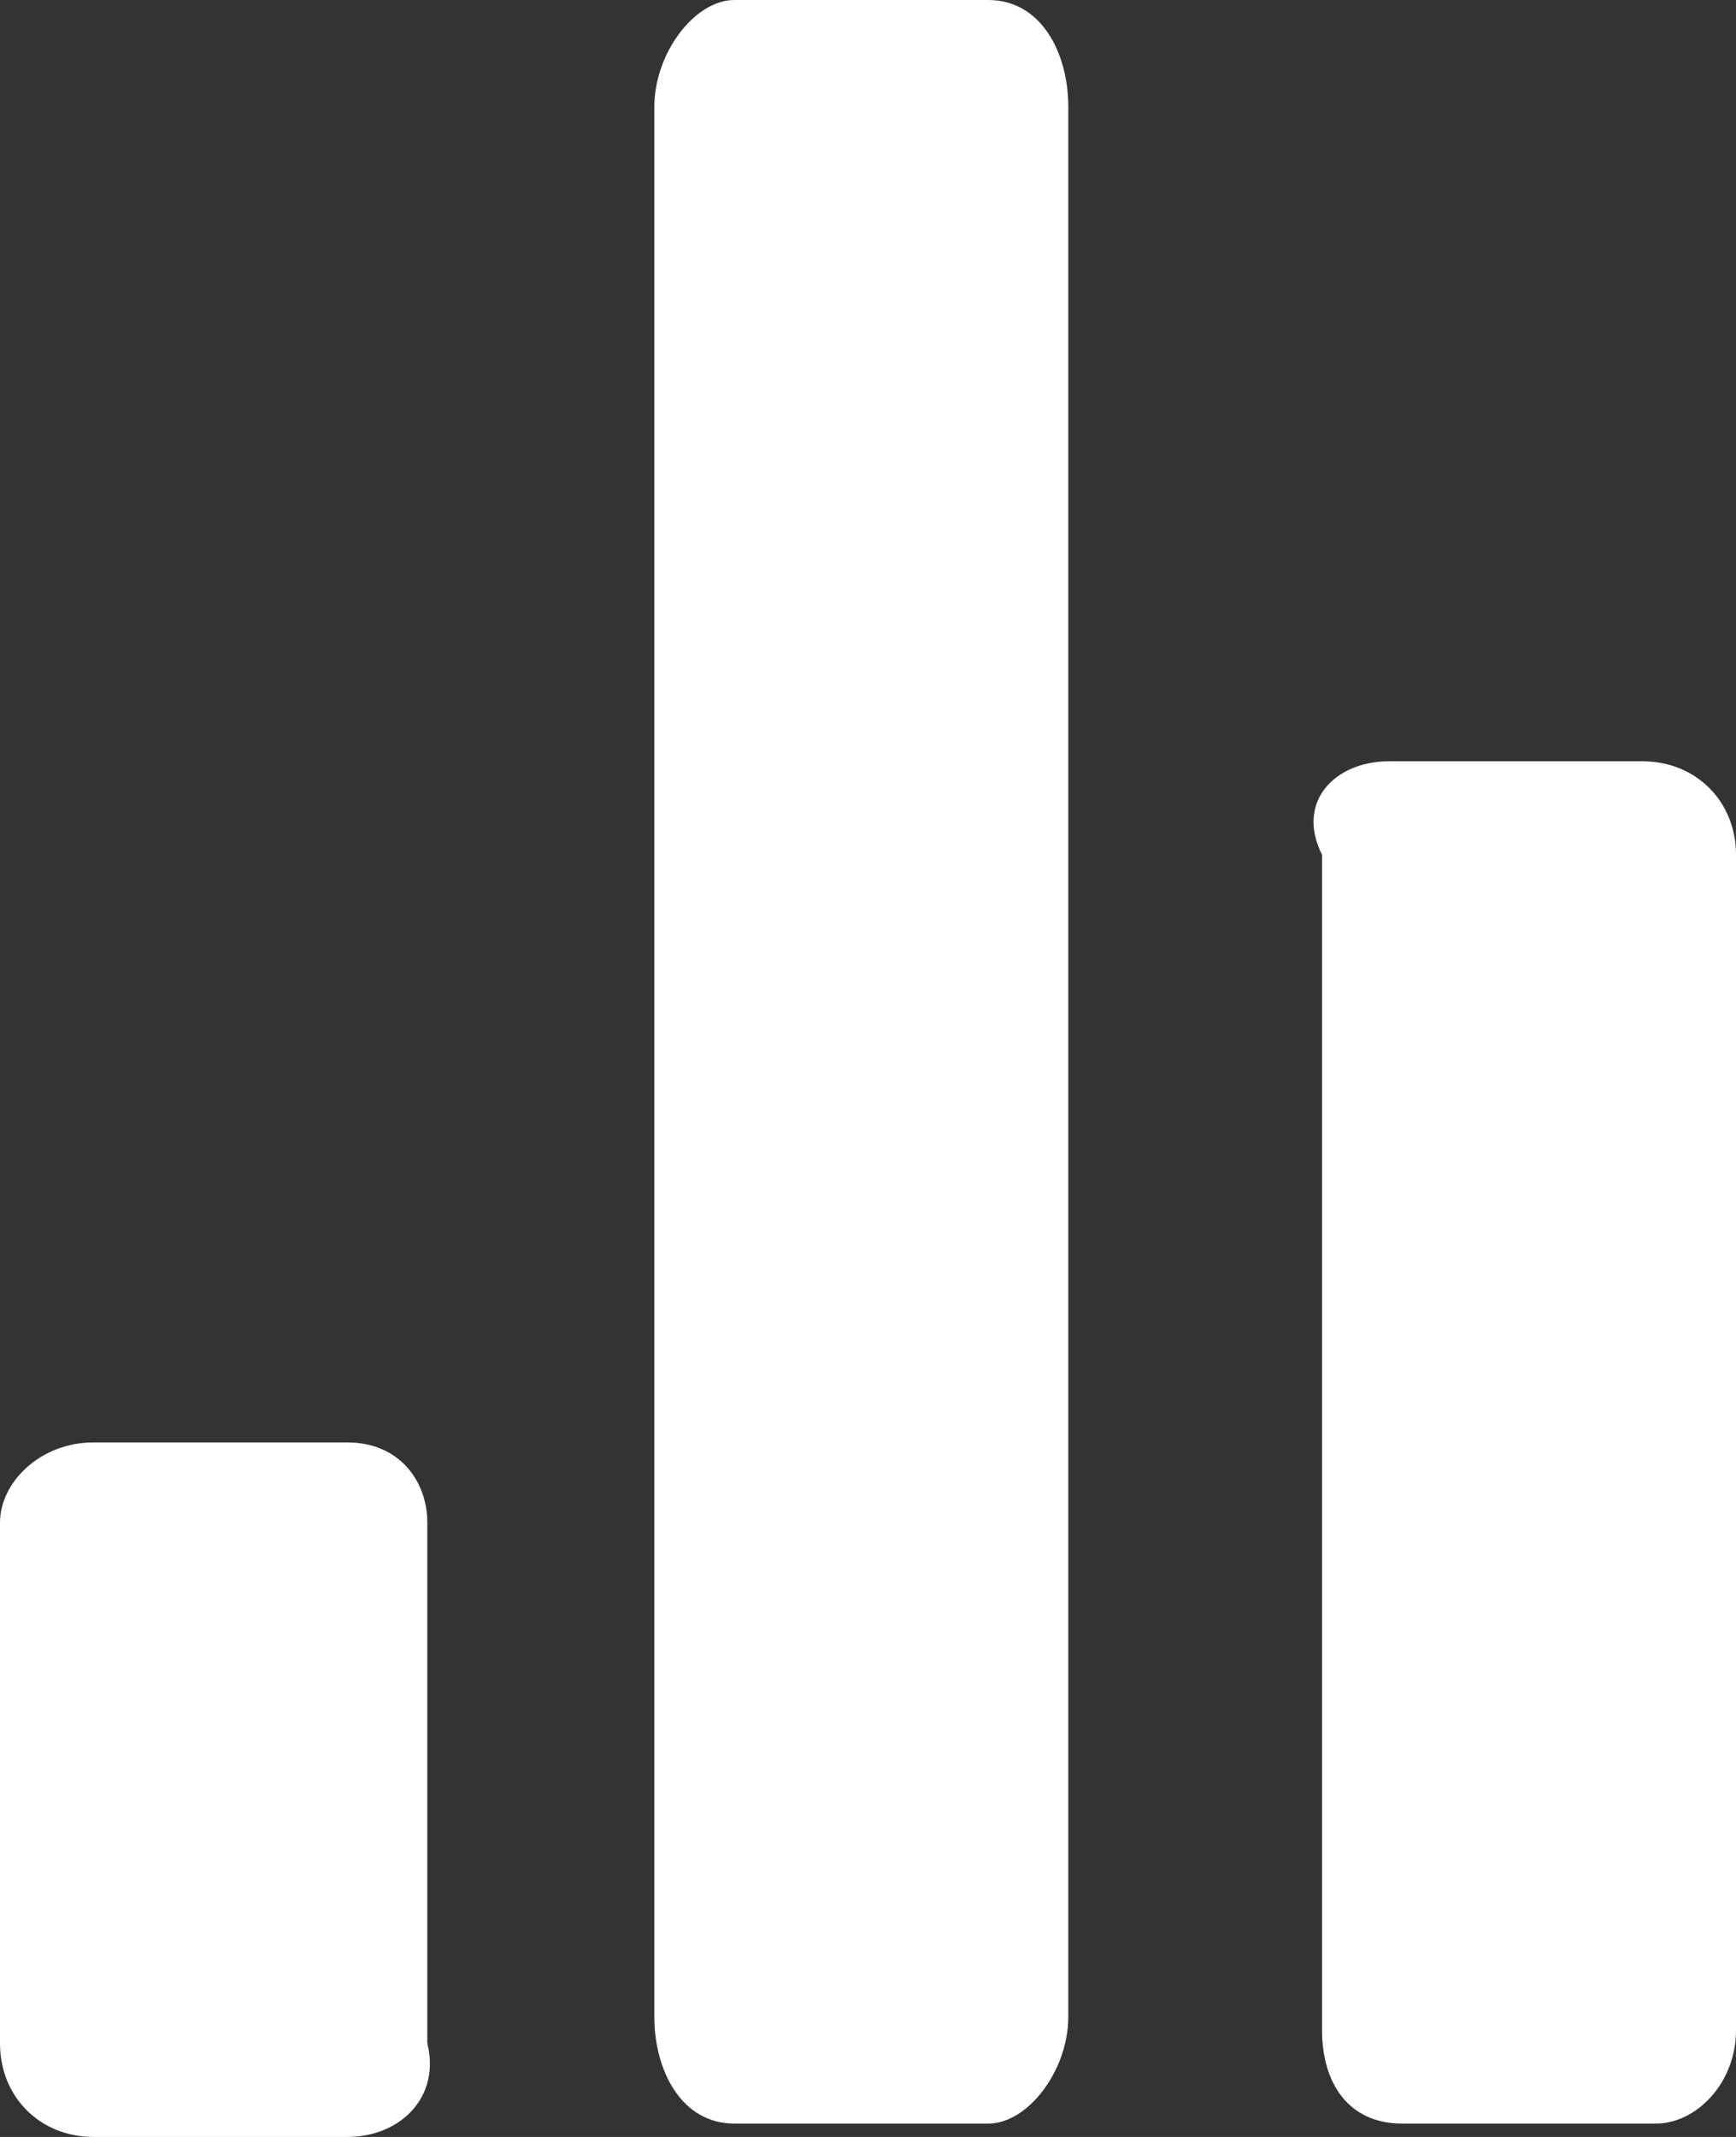
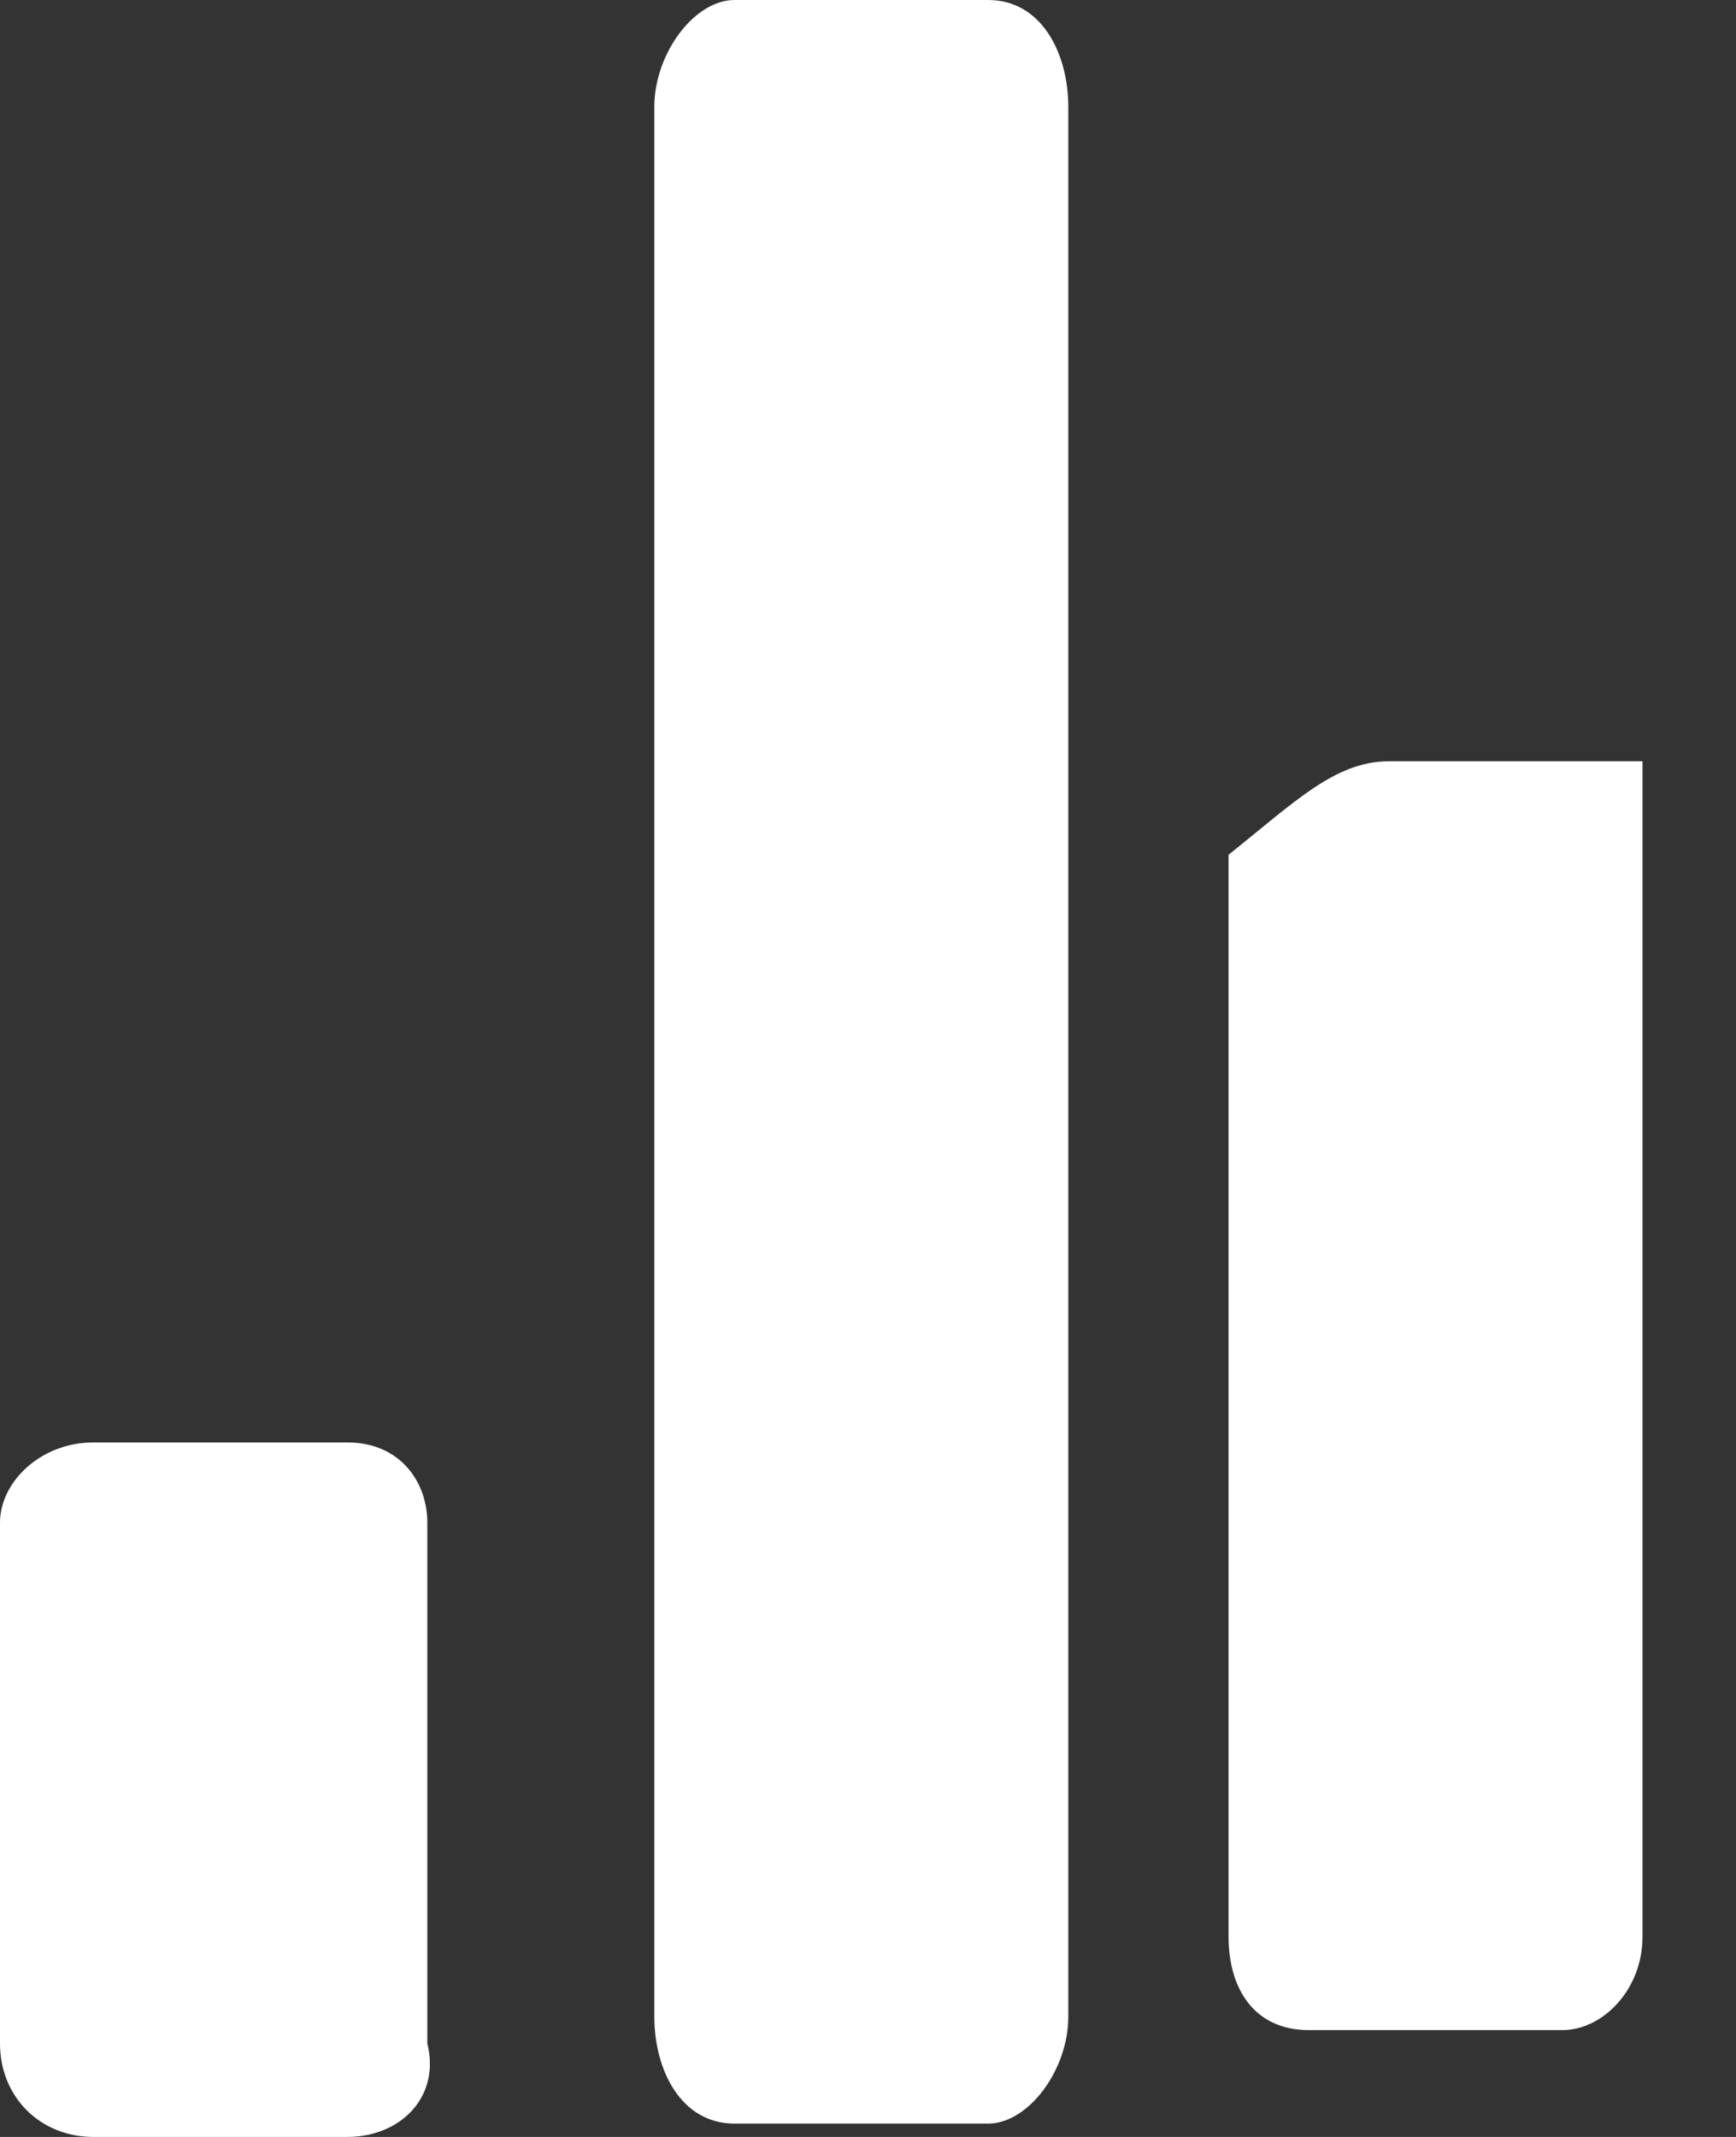
<svg xmlns="http://www.w3.org/2000/svg" version="1.1" id="Calque_1" x="0px" y="0px" viewBox="0 0 13 16" style="enable-background:new 0 0 13 16" xml:space="preserve">
  <rect x="0" y="0" width="13" height="16" fill="#333333" stroke="none" />
  <style type="text/css">.st0{fill-rule:evenodd;clip-rule:evenodd;fill:#FFFFFF;}</style>
  <desc>Created with Sketch.</desc>
  <g>
    <g>
-       <path class="st0" d="M0.7,10.8h1.9c0.4,0,0.6,0.3,0.6,0.6v3.9C3.3,15.7,3,16,2.6,16H0.7C0.3,16,0,15.7,0,15.3v-3.9    C0,11.1,0.3,10.8,0.7,10.8L0.7,10.8z M5.5,0h1.9c0.4,0,0.6,0.4,0.6,0.8v14.3c0,0.4-0.3,0.8-0.6,0.8H5.5c-0.4,0-0.6-0.4-0.6-0.8    V0.8l0,0C4.9,0.4,5.2,0,5.5,0z M10.4,5.7h1.9C12.7,5.7,13,6,13,6.4v8.8c0,0.4-0.3,0.7-0.6,0.7h-1.9c-0.4,0-0.6-0.3-0.6-0.7V6.4    C9.7,6,10,5.7,10.4,5.7z" />
+       <path class="st0" d="M0.7,10.8h1.9c0.4,0,0.6,0.3,0.6,0.6v3.9C3.3,15.7,3,16,2.6,16H0.7C0.3,16,0,15.7,0,15.3v-3.9    C0,11.1,0.3,10.8,0.7,10.8L0.7,10.8z M5.5,0h1.9c0.4,0,0.6,0.4,0.6,0.8v14.3c0,0.4-0.3,0.8-0.6,0.8H5.5c-0.4,0-0.6-0.4-0.6-0.8    V0.8l0,0C4.9,0.4,5.2,0,5.5,0z M10.4,5.7h1.9v8.8c0,0.4-0.3,0.7-0.6,0.7h-1.9c-0.4,0-0.6-0.3-0.6-0.7V6.4    C9.7,6,10,5.7,10.4,5.7z" />
    </g>
  </g>
</svg>